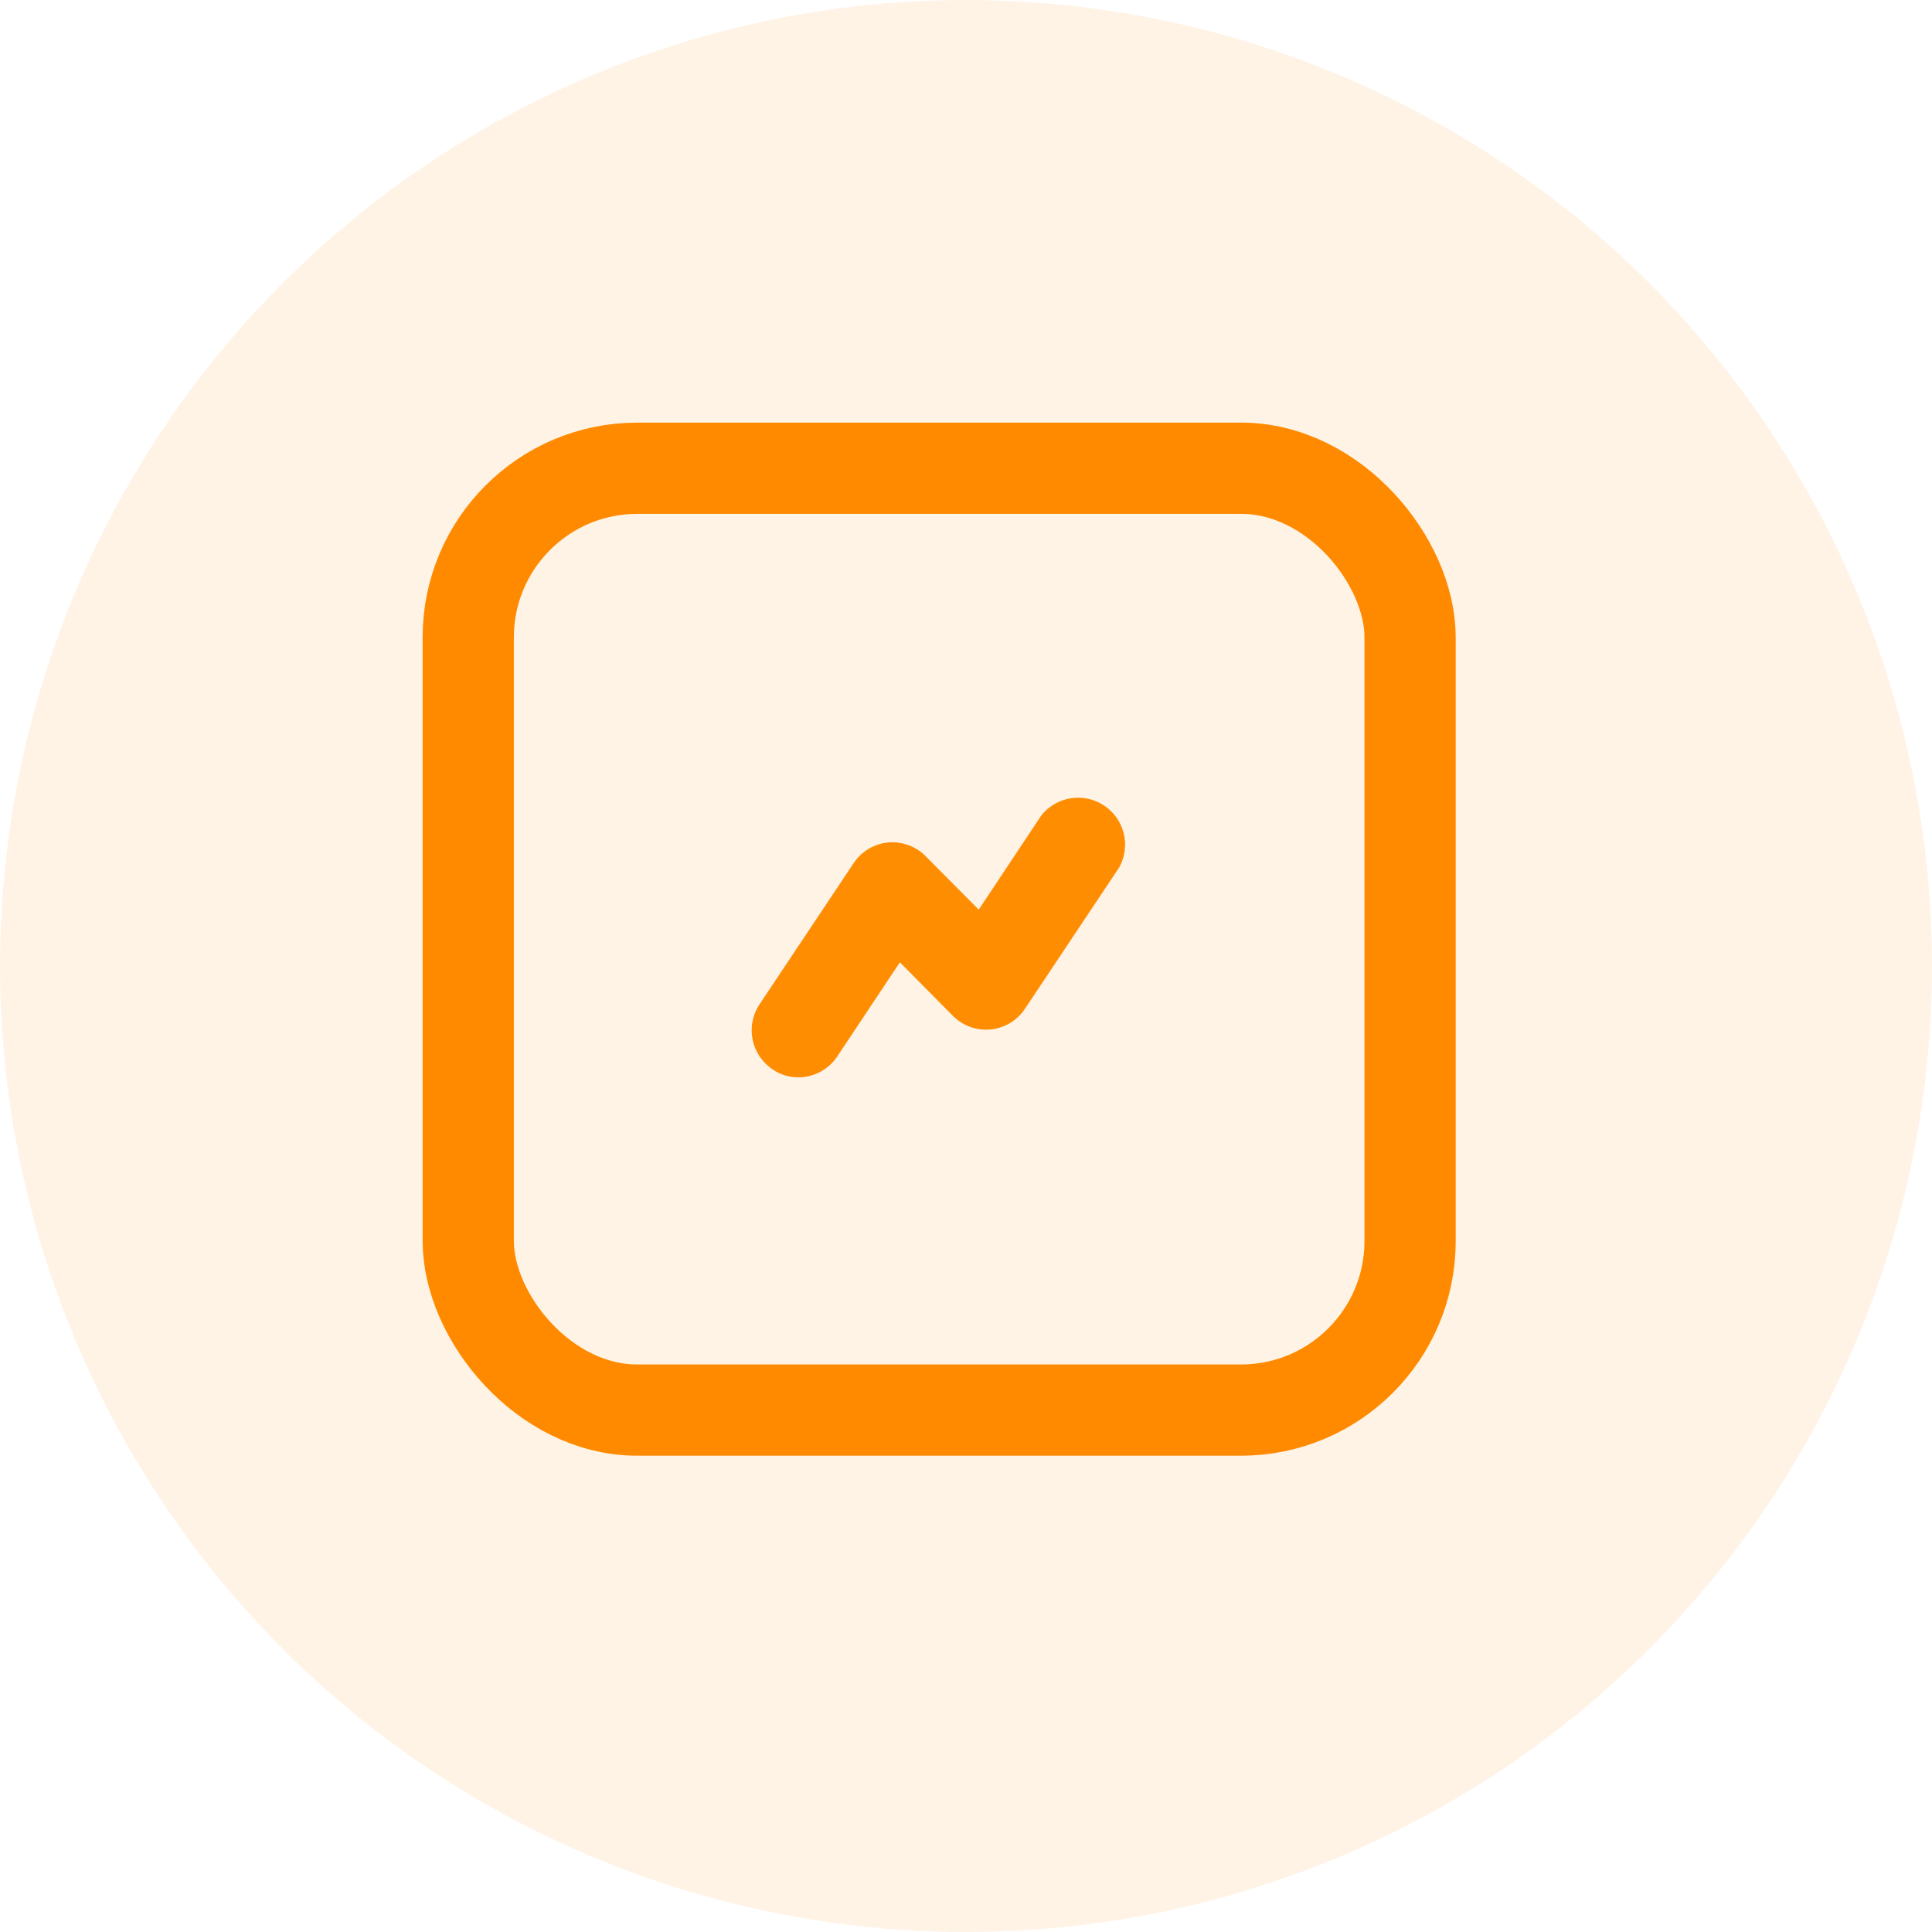
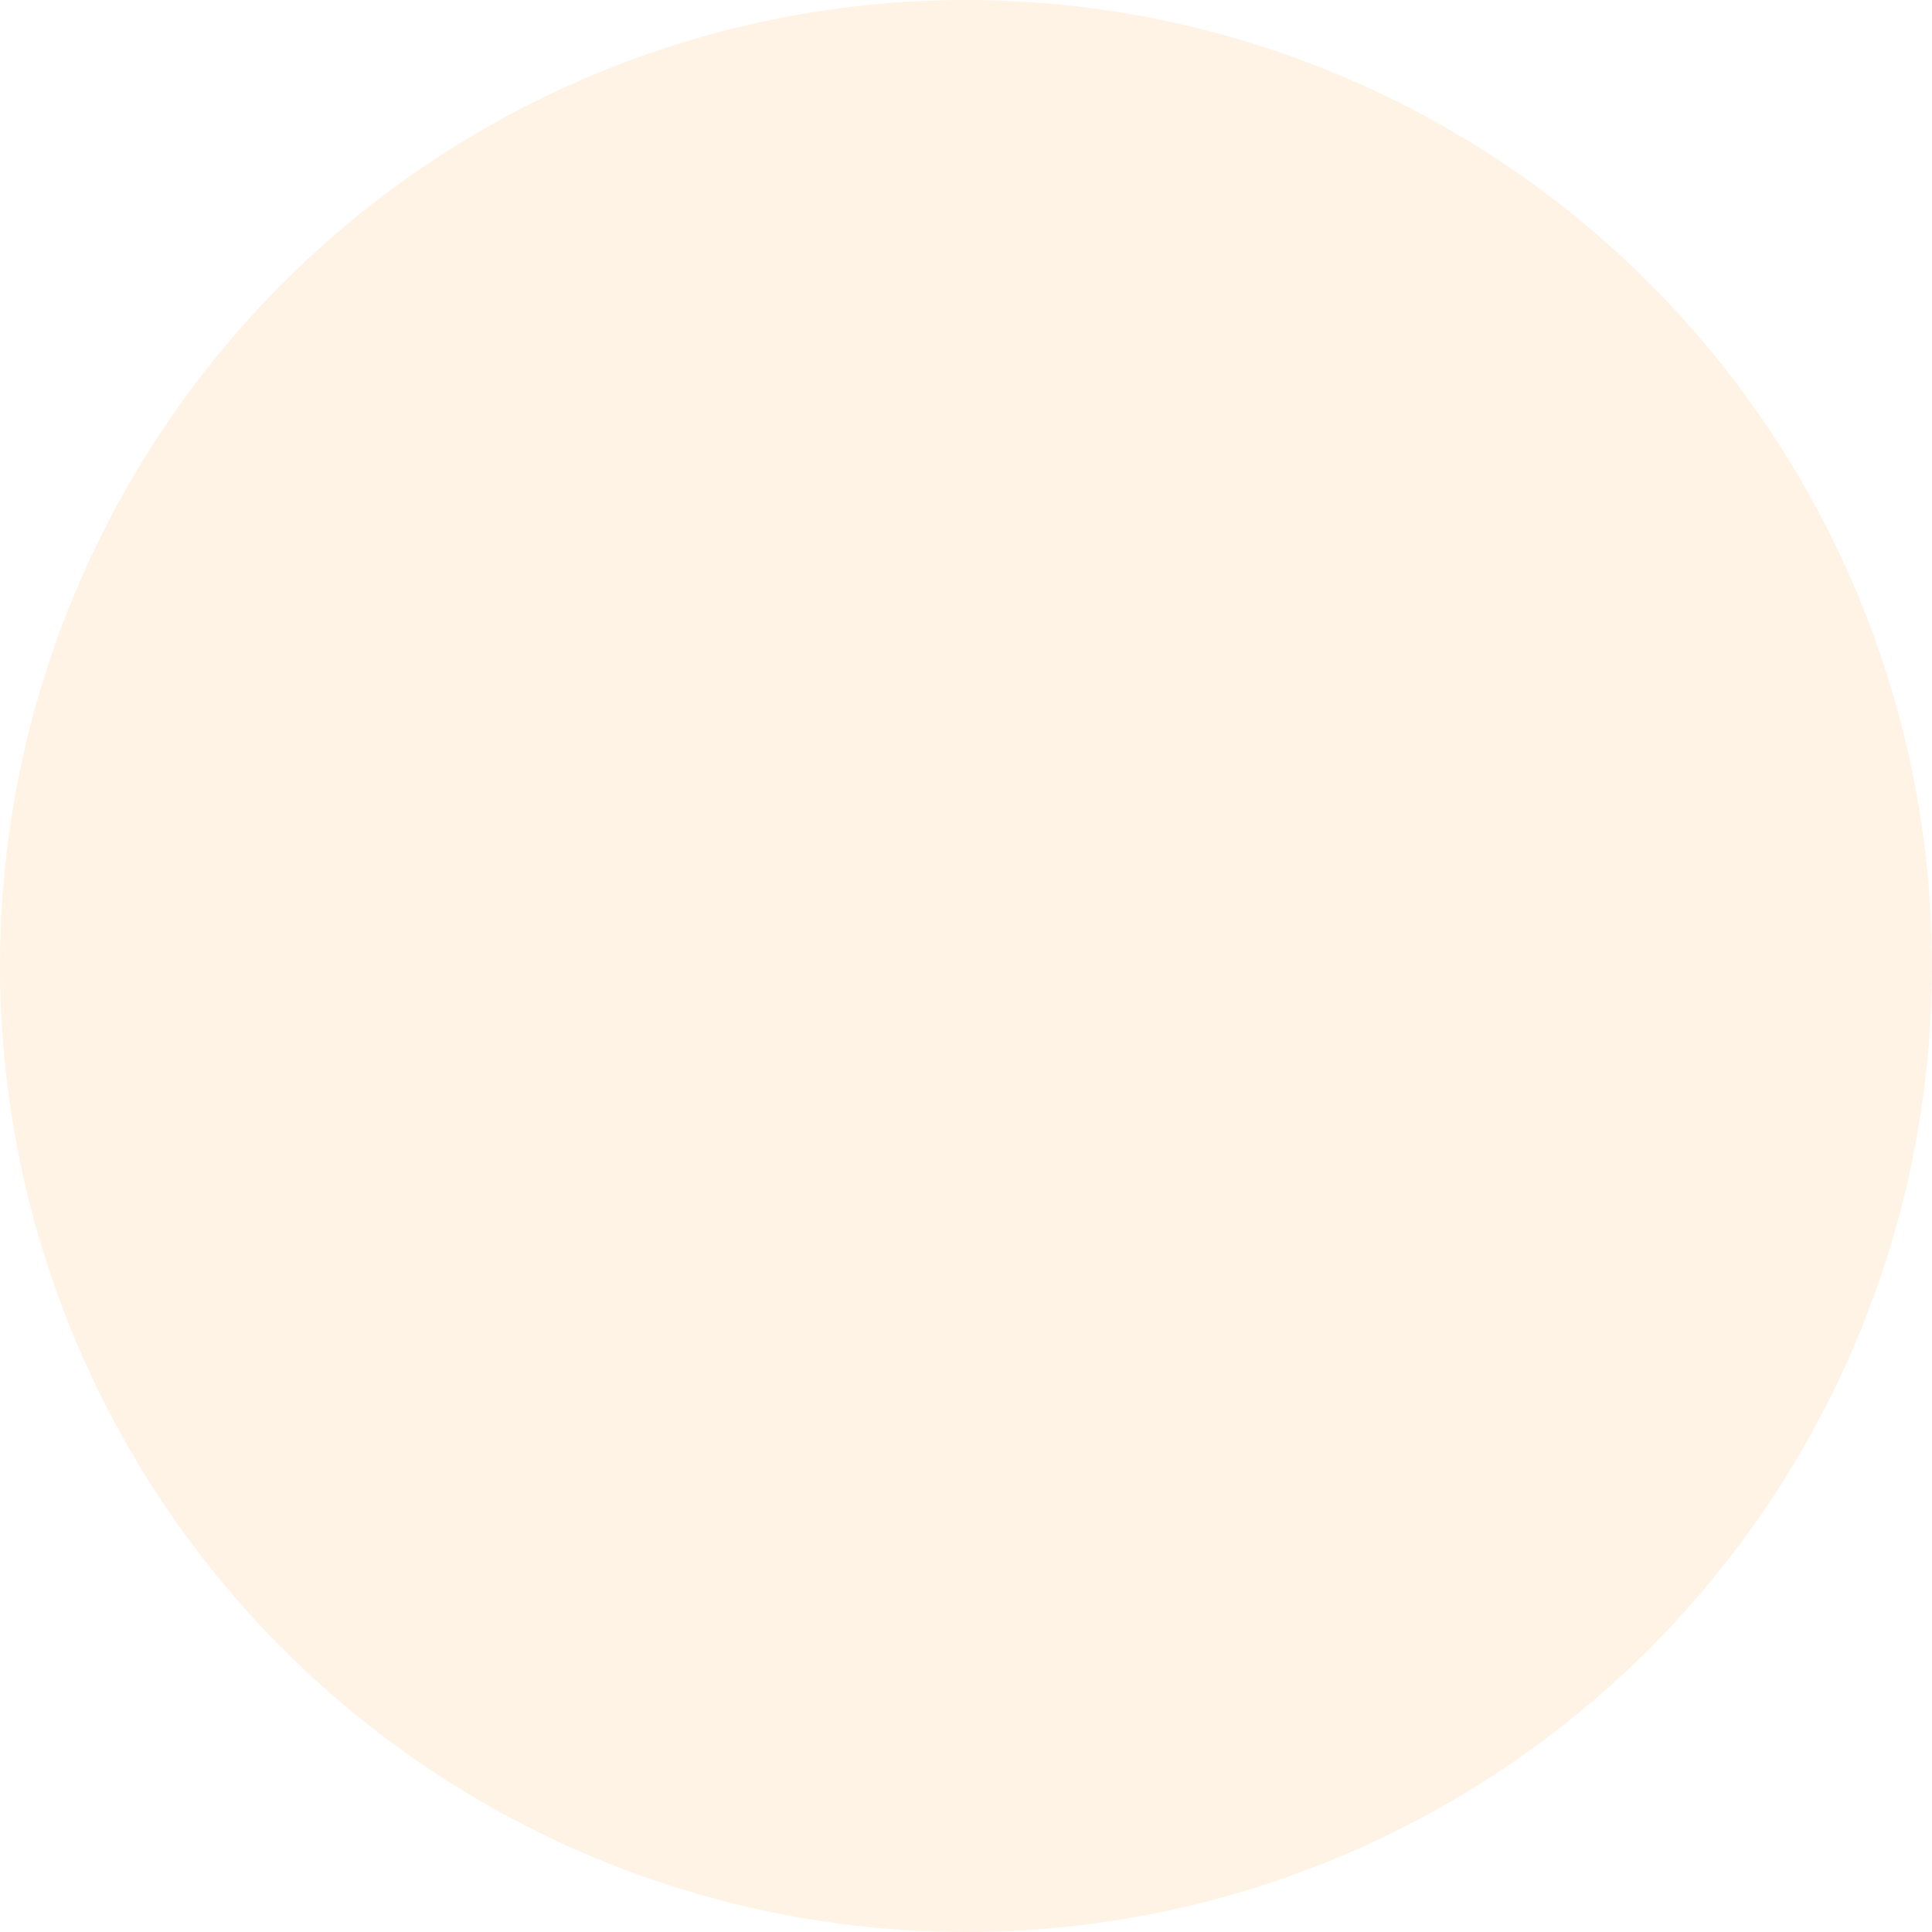
<svg xmlns="http://www.w3.org/2000/svg" width="36" height="36" viewBox="0 0 36 36" fill="none">
  <circle cx="18" cy="18" r="18" fill="#FF8A00" fill-opacity=".1" />
-   <rect x="8.725" y="8.725" width="17.55" height="17.55" rx="3.15" stroke="#FF8A00" stroke-width="1.7" />
-   <path d="M14.878 20.075a.876.876 0 00.726-.394l1.164-1.75.988.998a.874.874 0 00.71.253.876.876 0 00.638-.393l1.75-2.625A.875.875 0 0019.4 15.2l-1.163 1.75-.99-.997a.876.876 0 00-.708-.254.874.874 0 00-.639.394l-1.75 2.625a.875.875 0 00.245 1.207.83.83 0 00.482.149z" fill="#FF8D02" />
</svg>